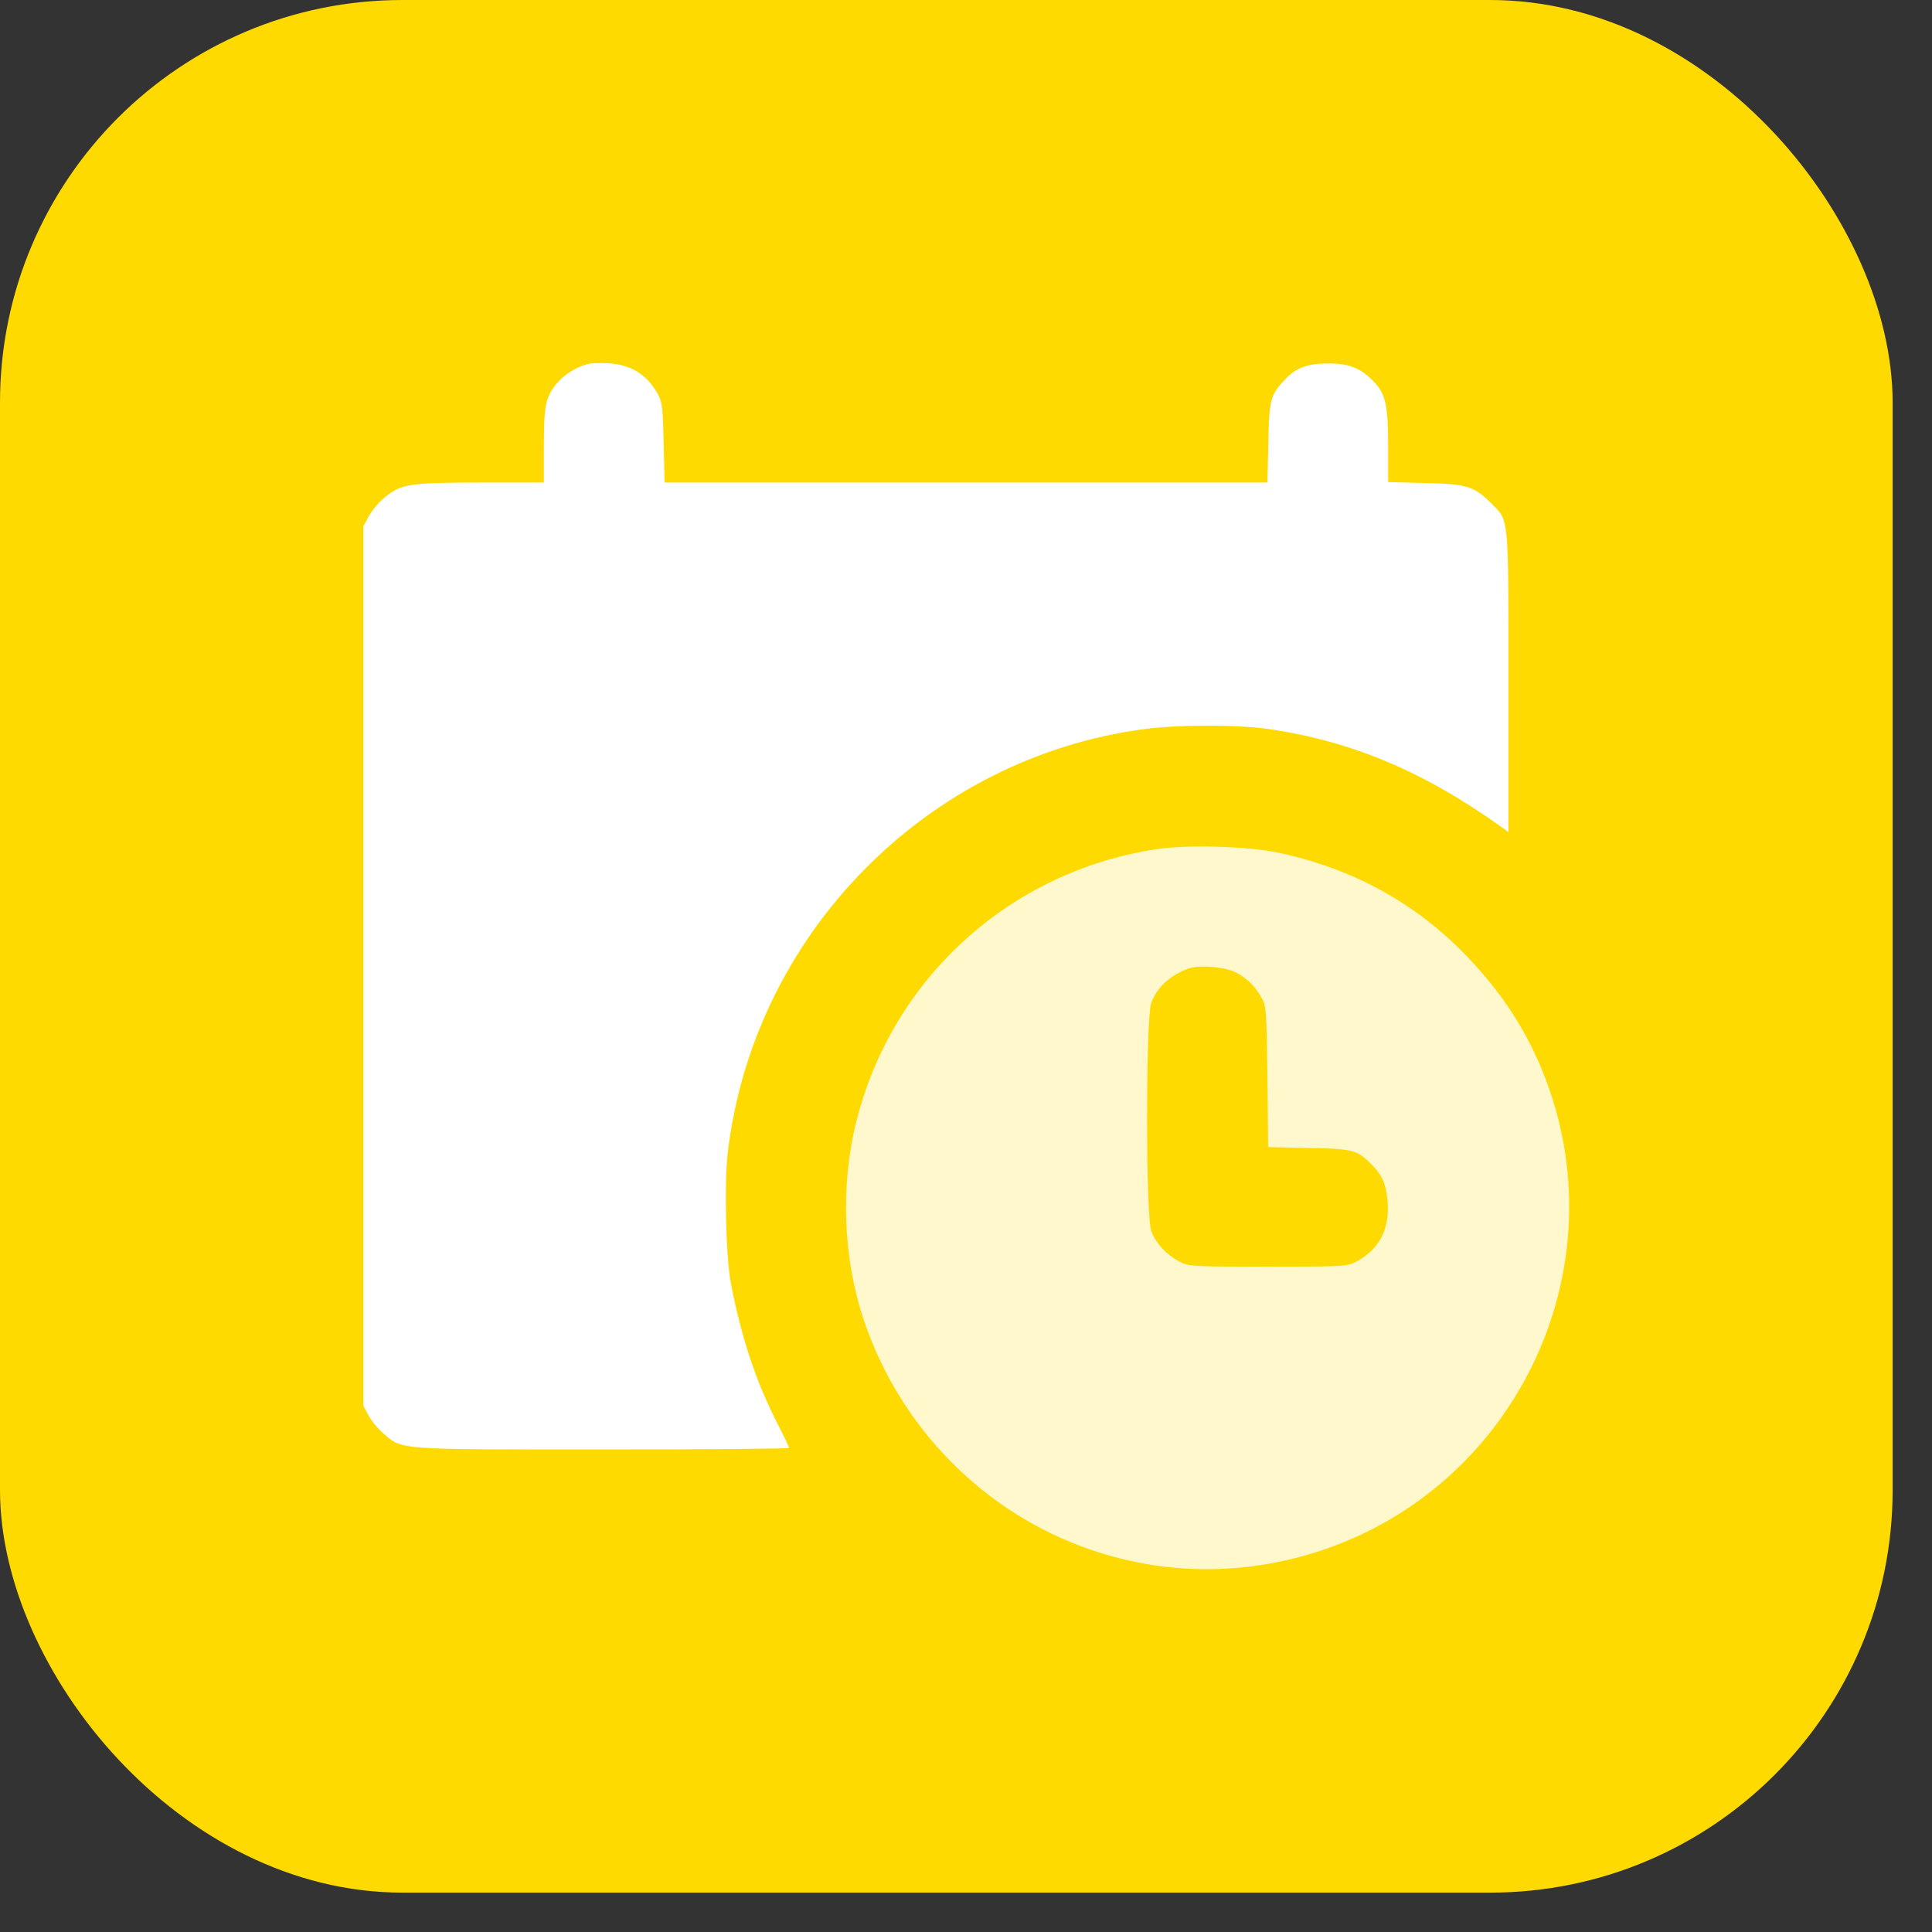
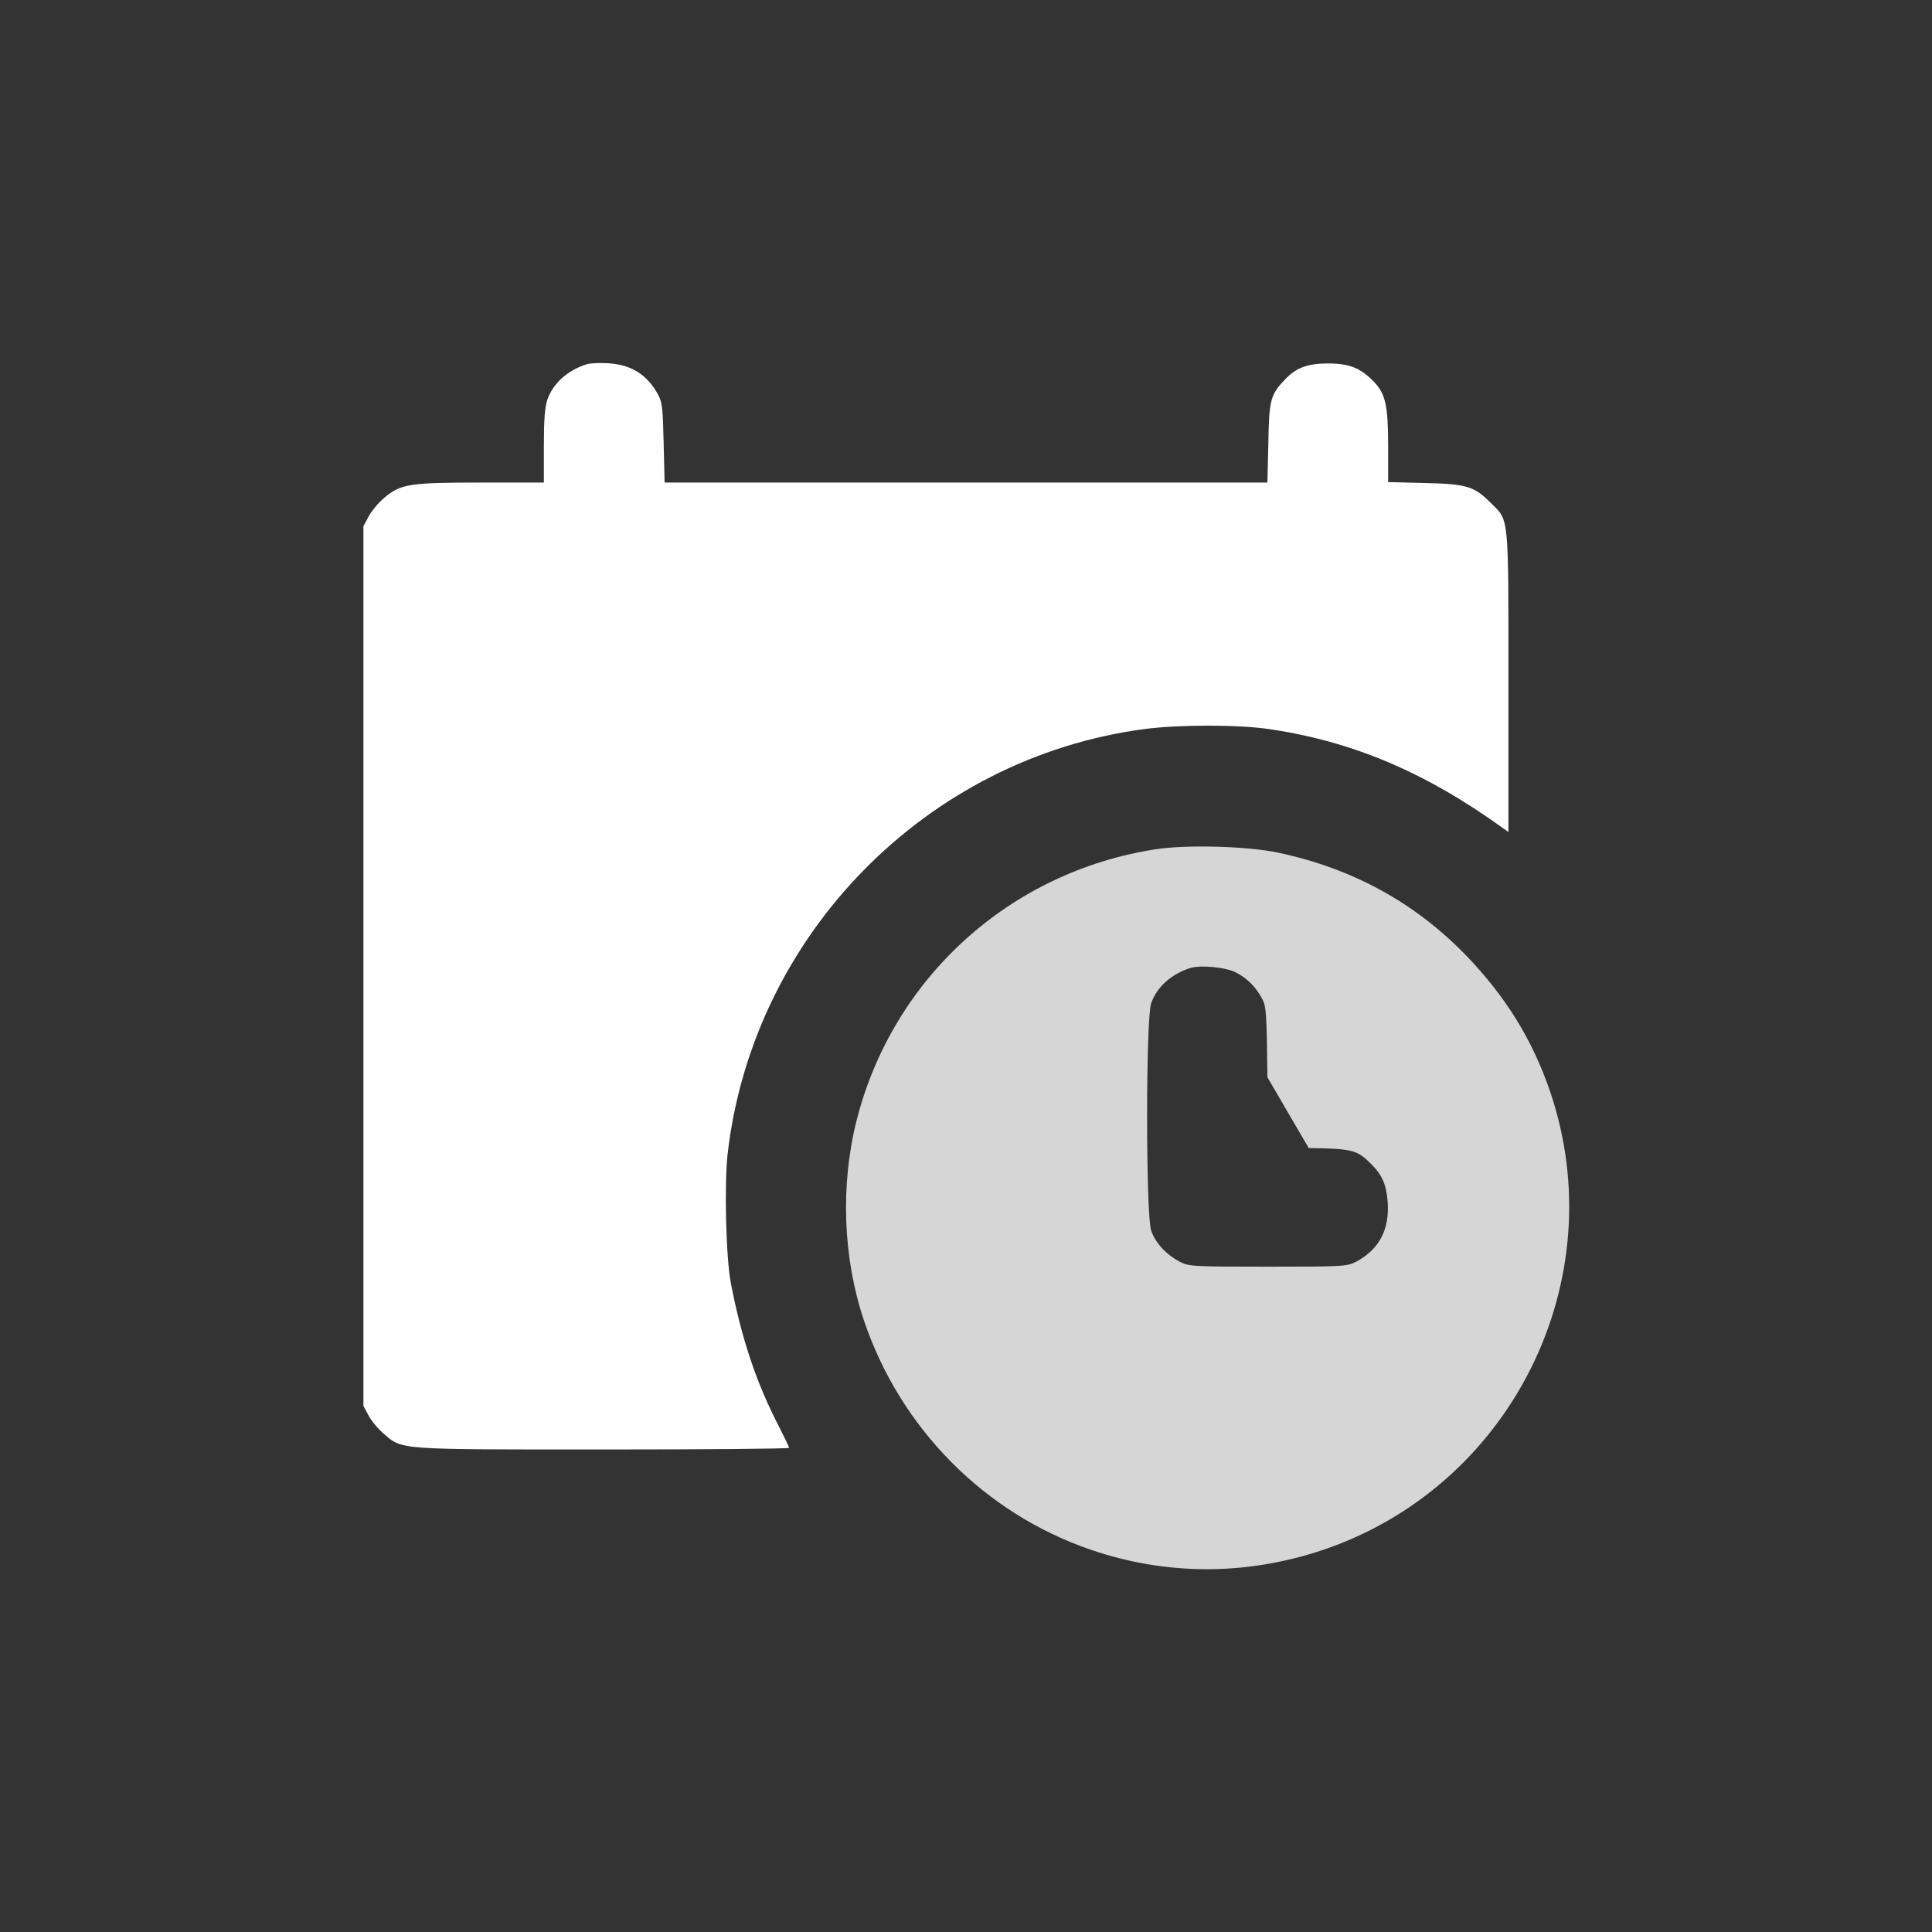
<svg xmlns="http://www.w3.org/2000/svg" width="48" height="48" viewBox="0 0 48 48" fill="none">
  <rect x="0" y="0" width="48" height="48" fill="#333333" stroke="none" />
-   <rect width="47.022" height="47.022" rx="10" fill="#FFDA00" />
  <path d="M14.566 9.053C14.092 9.206 13.74 9.528 13.6 9.926C13.535 10.12 13.512 10.436 13.512 11.092V11.989H11.941C10.16 11.989 9.949 12.024 9.539 12.376C9.398 12.493 9.229 12.698 9.158 12.833L9.029 13.073V24.001V34.928L9.158 35.169C9.229 35.303 9.398 35.508 9.539 35.626C10.002 36.024 9.861 36.012 14.988 36.012C17.525 36.012 19.605 35.995 19.605 35.971C19.605 35.948 19.488 35.708 19.348 35.432C18.785 34.343 18.422 33.247 18.158 31.882C18.035 31.237 17.994 29.444 18.076 28.682C18.697 23.233 23.016 18.827 28.441 18.112C29.291 18.001 30.744 18.001 31.518 18.112C33.598 18.417 35.402 19.178 37.348 20.579L37.477 20.673V16.934C37.477 12.739 37.494 12.95 37.043 12.499C36.627 12.083 36.445 12.024 35.414 12.001L34.488 11.977V11.087C34.488 10.073 34.424 9.78 34.125 9.475C33.797 9.141 33.522 9.03 32.994 9.03C32.473 9.03 32.185 9.141 31.904 9.452C31.564 9.809 31.529 9.95 31.512 11.005L31.488 11.989H24H16.512L16.488 11.005C16.471 10.19 16.453 9.991 16.359 9.821C16.09 9.311 15.68 9.053 15.094 9.024C14.883 9.012 14.648 9.024 14.566 9.053Z" fill="white" />
-   <path d="M28.718 21.099C25.091 21.655 22.178 24.298 21.282 27.837C20.878 29.436 20.942 31.241 21.458 32.788C22.36 35.477 24.452 37.599 27.112 38.507C28.97 39.14 30.921 39.145 32.801 38.53C37.536 36.972 40.114 31.815 38.509 27.11C38.069 25.827 37.413 24.767 36.428 23.741C35.157 22.429 33.61 21.579 31.764 21.186C31.003 21.022 29.479 20.981 28.718 21.099ZM30.71 24.163C30.979 24.298 31.208 24.526 31.36 24.819C31.46 25.001 31.471 25.2 31.489 26.765L31.507 28.499L32.514 28.522C33.616 28.54 33.716 28.569 34.073 28.927C34.343 29.196 34.442 29.431 34.477 29.864C34.524 30.55 34.266 31.036 33.704 31.341C33.469 31.464 33.405 31.47 31.501 31.47C29.596 31.47 29.532 31.464 29.298 31.341C28.964 31.159 28.706 30.878 28.6 30.573C28.466 30.175 28.466 25.323 28.6 24.925C28.741 24.526 29.093 24.204 29.567 24.052C29.819 23.97 30.458 24.028 30.71 24.163Z" fill="white" fill-opacity="0.8" />
+   <path d="M28.718 21.099C25.091 21.655 22.178 24.298 21.282 27.837C20.878 29.436 20.942 31.241 21.458 32.788C22.36 35.477 24.452 37.599 27.112 38.507C28.97 39.14 30.921 39.145 32.801 38.53C37.536 36.972 40.114 31.815 38.509 27.11C38.069 25.827 37.413 24.767 36.428 23.741C35.157 22.429 33.61 21.579 31.764 21.186C31.003 21.022 29.479 20.981 28.718 21.099ZM30.71 24.163C30.979 24.298 31.208 24.526 31.36 24.819C31.46 25.001 31.471 25.2 31.489 26.765L32.514 28.522C33.616 28.54 33.716 28.569 34.073 28.927C34.343 29.196 34.442 29.431 34.477 29.864C34.524 30.55 34.266 31.036 33.704 31.341C33.469 31.464 33.405 31.47 31.501 31.47C29.596 31.47 29.532 31.464 29.298 31.341C28.964 31.159 28.706 30.878 28.6 30.573C28.466 30.175 28.466 25.323 28.6 24.925C28.741 24.526 29.093 24.204 29.567 24.052C29.819 23.97 30.458 24.028 30.71 24.163Z" fill="white" fill-opacity="0.8" />
</svg>